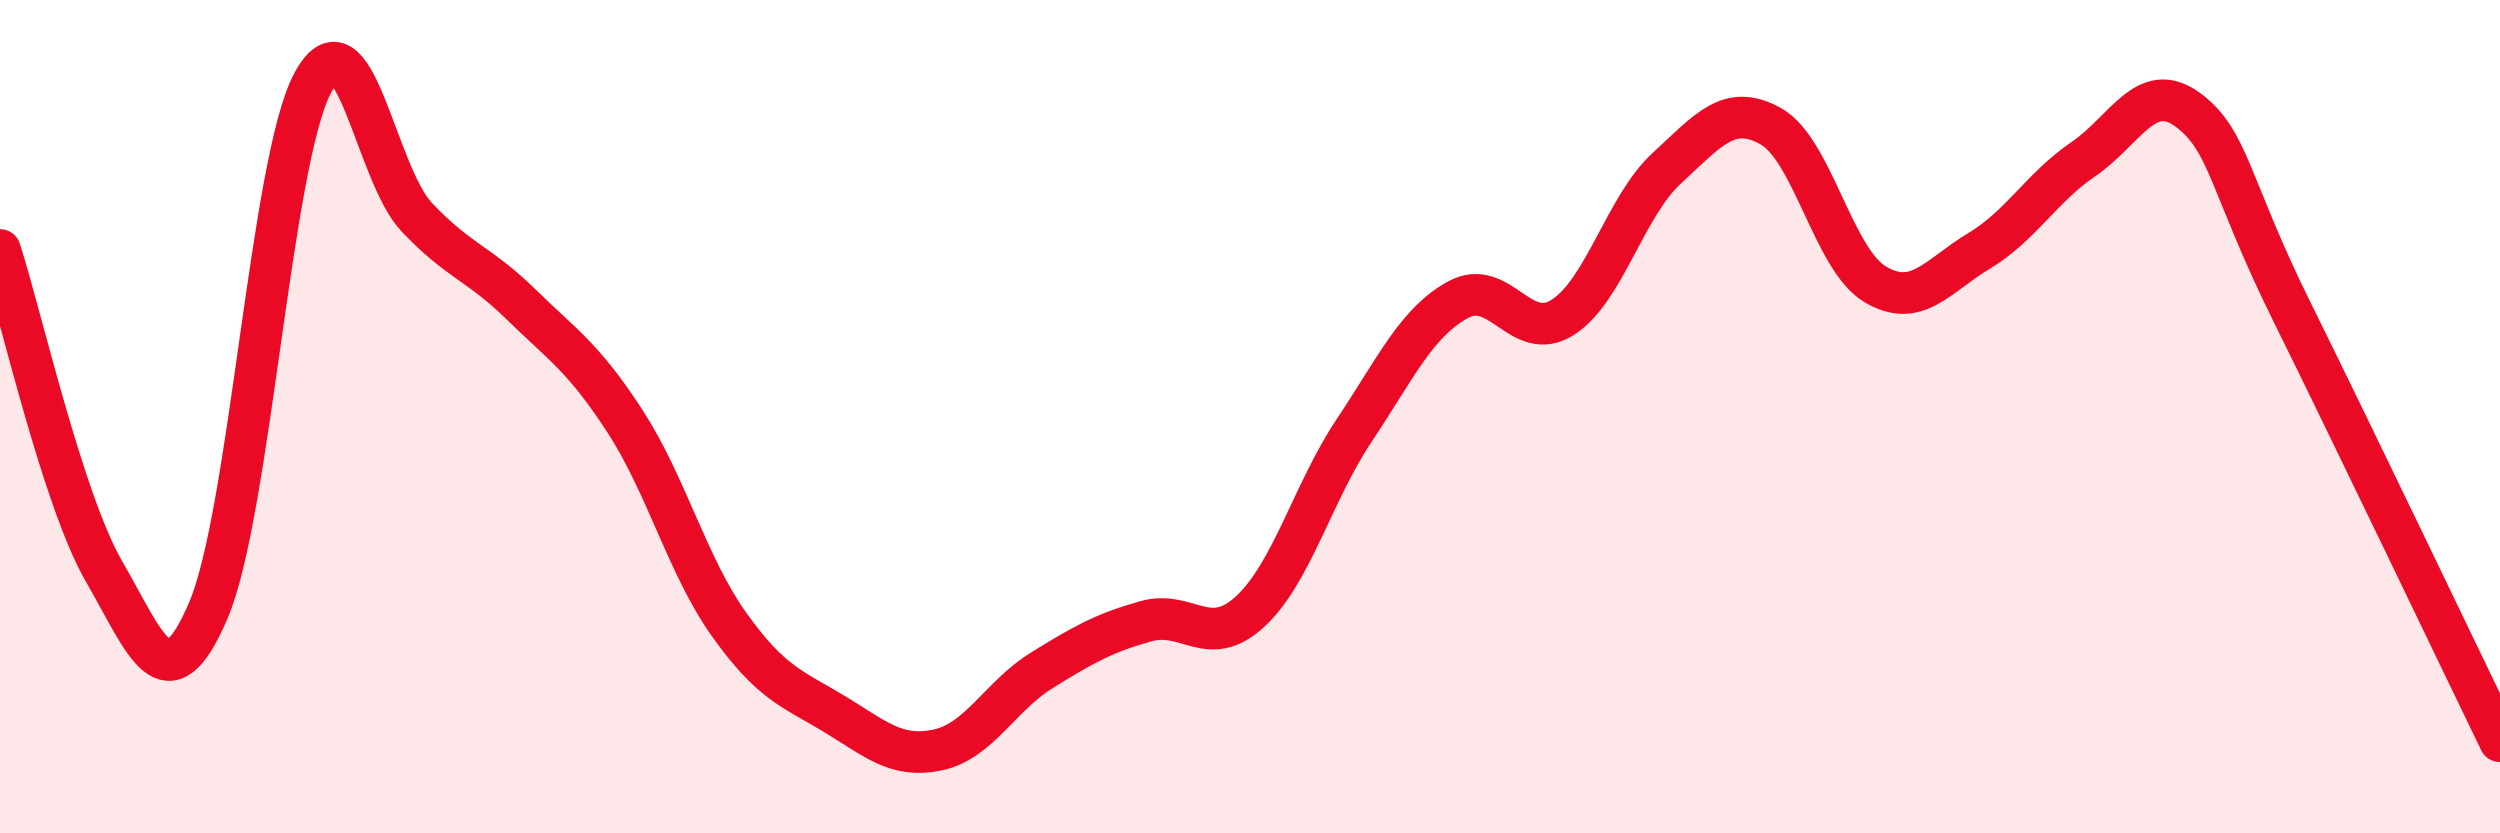
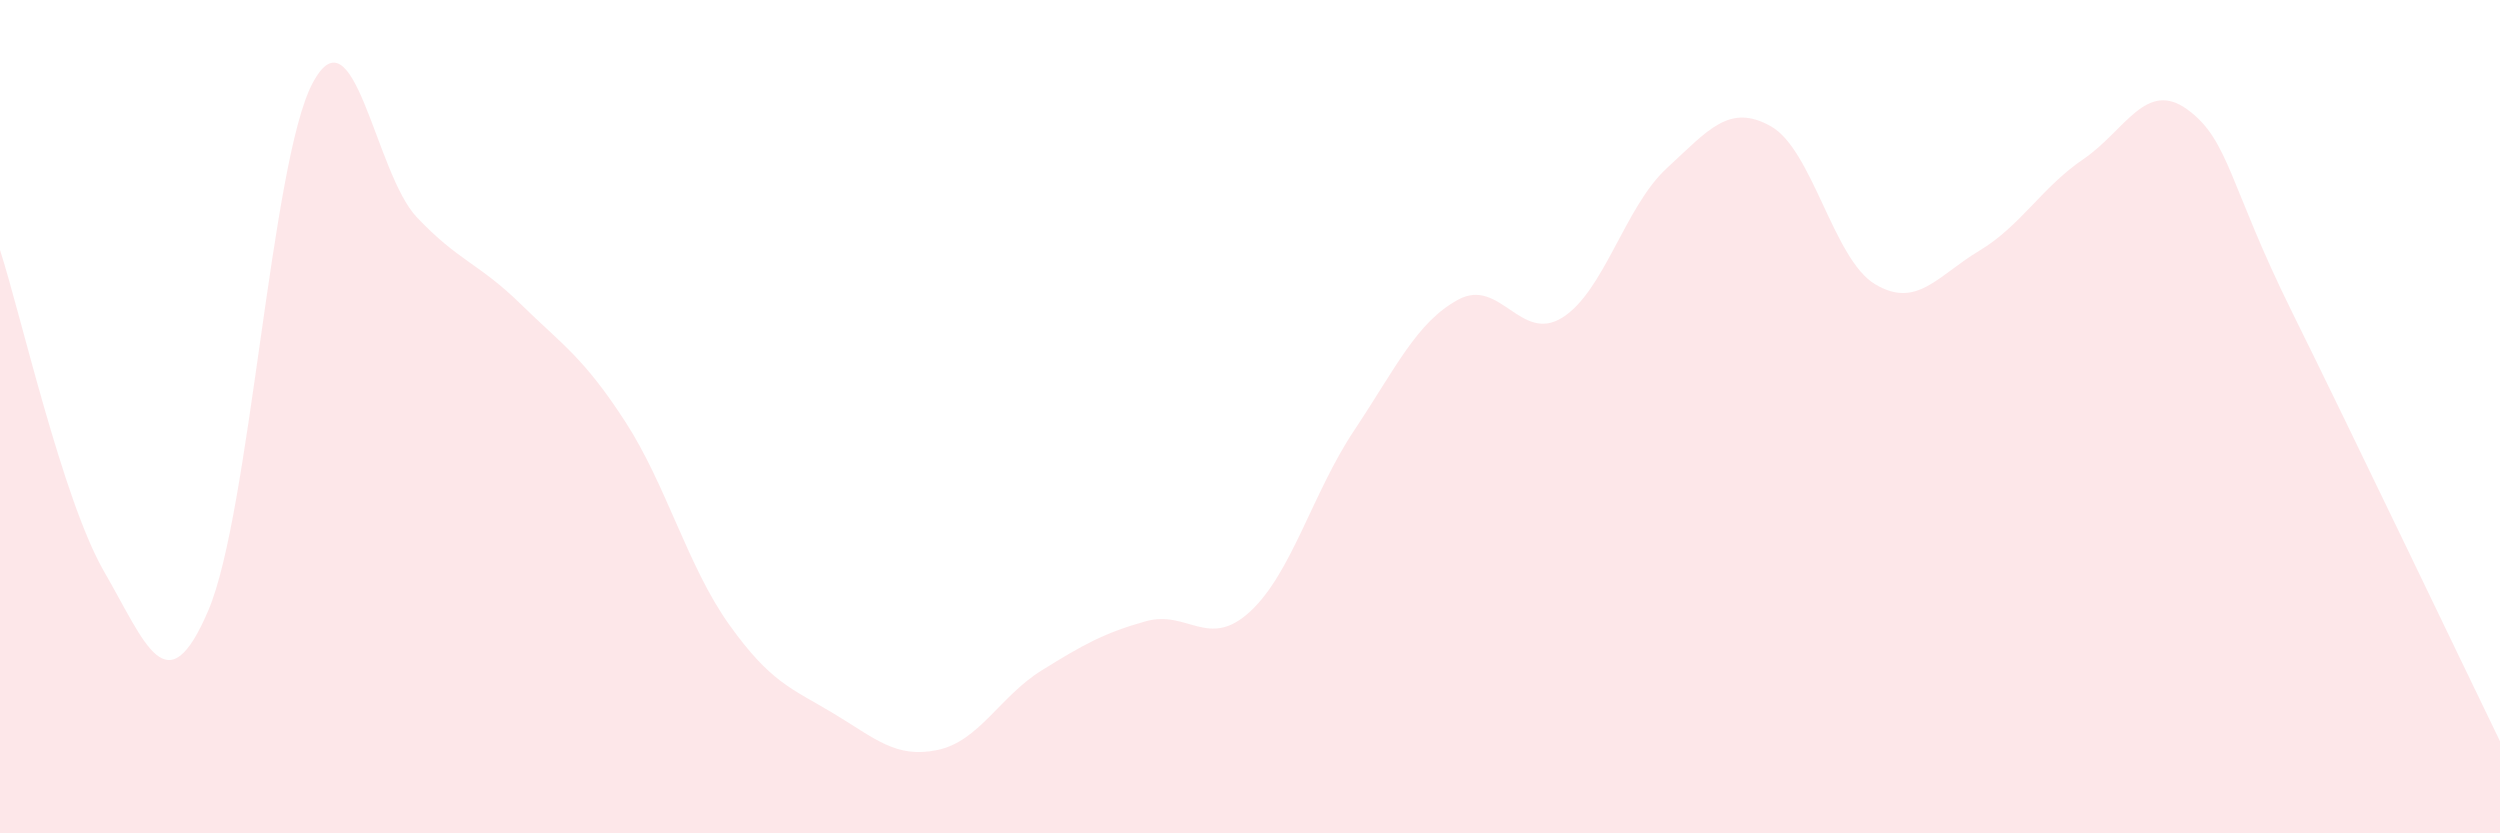
<svg xmlns="http://www.w3.org/2000/svg" width="60" height="20" viewBox="0 0 60 20">
  <path d="M 0,6 C 0.5,7.54 1.5,11.99 2.5,13.72 C 3.5,15.45 4,16.99 5,14.65 C 6,12.31 6.5,3.89 7.5,2 C 8.5,0.11 9,4.15 10,5.21 C 11,6.27 11.5,6.32 12.5,7.3 C 13.5,8.28 14,8.57 15,10.11 C 16,11.65 16.5,13.59 17.5,14.99 C 18.5,16.39 19,16.52 20,17.12 C 21,17.72 21.5,18.21 22.5,18 C 23.5,17.79 24,16.71 25,16.09 C 26,15.47 26.5,15.19 27.5,14.91 C 28.5,14.63 29,15.6 30,14.68 C 31,13.76 31.5,11.83 32.5,10.33 C 33.5,8.83 34,7.73 35,7.19 C 36,6.65 36.5,8.25 37.5,7.62 C 38.5,6.99 39,4.96 40,4.04 C 41,3.12 41.5,2.47 42.5,3.03 C 43.5,3.59 44,6.22 45,6.82 C 46,7.42 46.5,6.62 47.5,6.02 C 48.5,5.42 49,4.5 50,3.82 C 51,3.14 51.5,1.9 52.5,2.63 C 53.5,3.36 53.5,4.44 55,7.47 C 56.5,10.5 59,15.73 60,17.79L60 20L0 20Z" fill="#EB0A25" opacity="0.1" stroke-linecap="round" stroke-linejoin="round" />
-   <path d="M 0,6 C 0.5,7.54 1.5,11.99 2.5,13.72 C 3.5,15.45 4,16.99 5,14.65 C 6,12.31 6.5,3.89 7.5,2 C 8.5,0.11 9,4.15 10,5.21 C 11,6.27 11.5,6.32 12.5,7.3 C 13.5,8.28 14,8.57 15,10.11 C 16,11.65 16.5,13.59 17.5,14.99 C 18.5,16.39 19,16.52 20,17.12 C 21,17.72 21.5,18.21 22.5,18 C 23.5,17.79 24,16.71 25,16.09 C 26,15.47 26.5,15.19 27.5,14.91 C 28.5,14.63 29,15.6 30,14.68 C 31,13.76 31.5,11.83 32.5,10.33 C 33.5,8.83 34,7.73 35,7.19 C 36,6.65 36.5,8.25 37.5,7.62 C 38.5,6.99 39,4.96 40,4.04 C 41,3.12 41.5,2.47 42.5,3.03 C 43.5,3.59 44,6.22 45,6.82 C 46,7.42 46.5,6.62 47.5,6.02 C 48.5,5.42 49,4.5 50,3.82 C 51,3.14 51.5,1.9 52.5,2.63 C 53.5,3.36 53.5,4.44 55,7.47 C 56.5,10.5 59,15.73 60,17.79" stroke="#EB0A25" stroke-width="1" fill="none" stroke-linecap="round" stroke-linejoin="round" />
</svg>